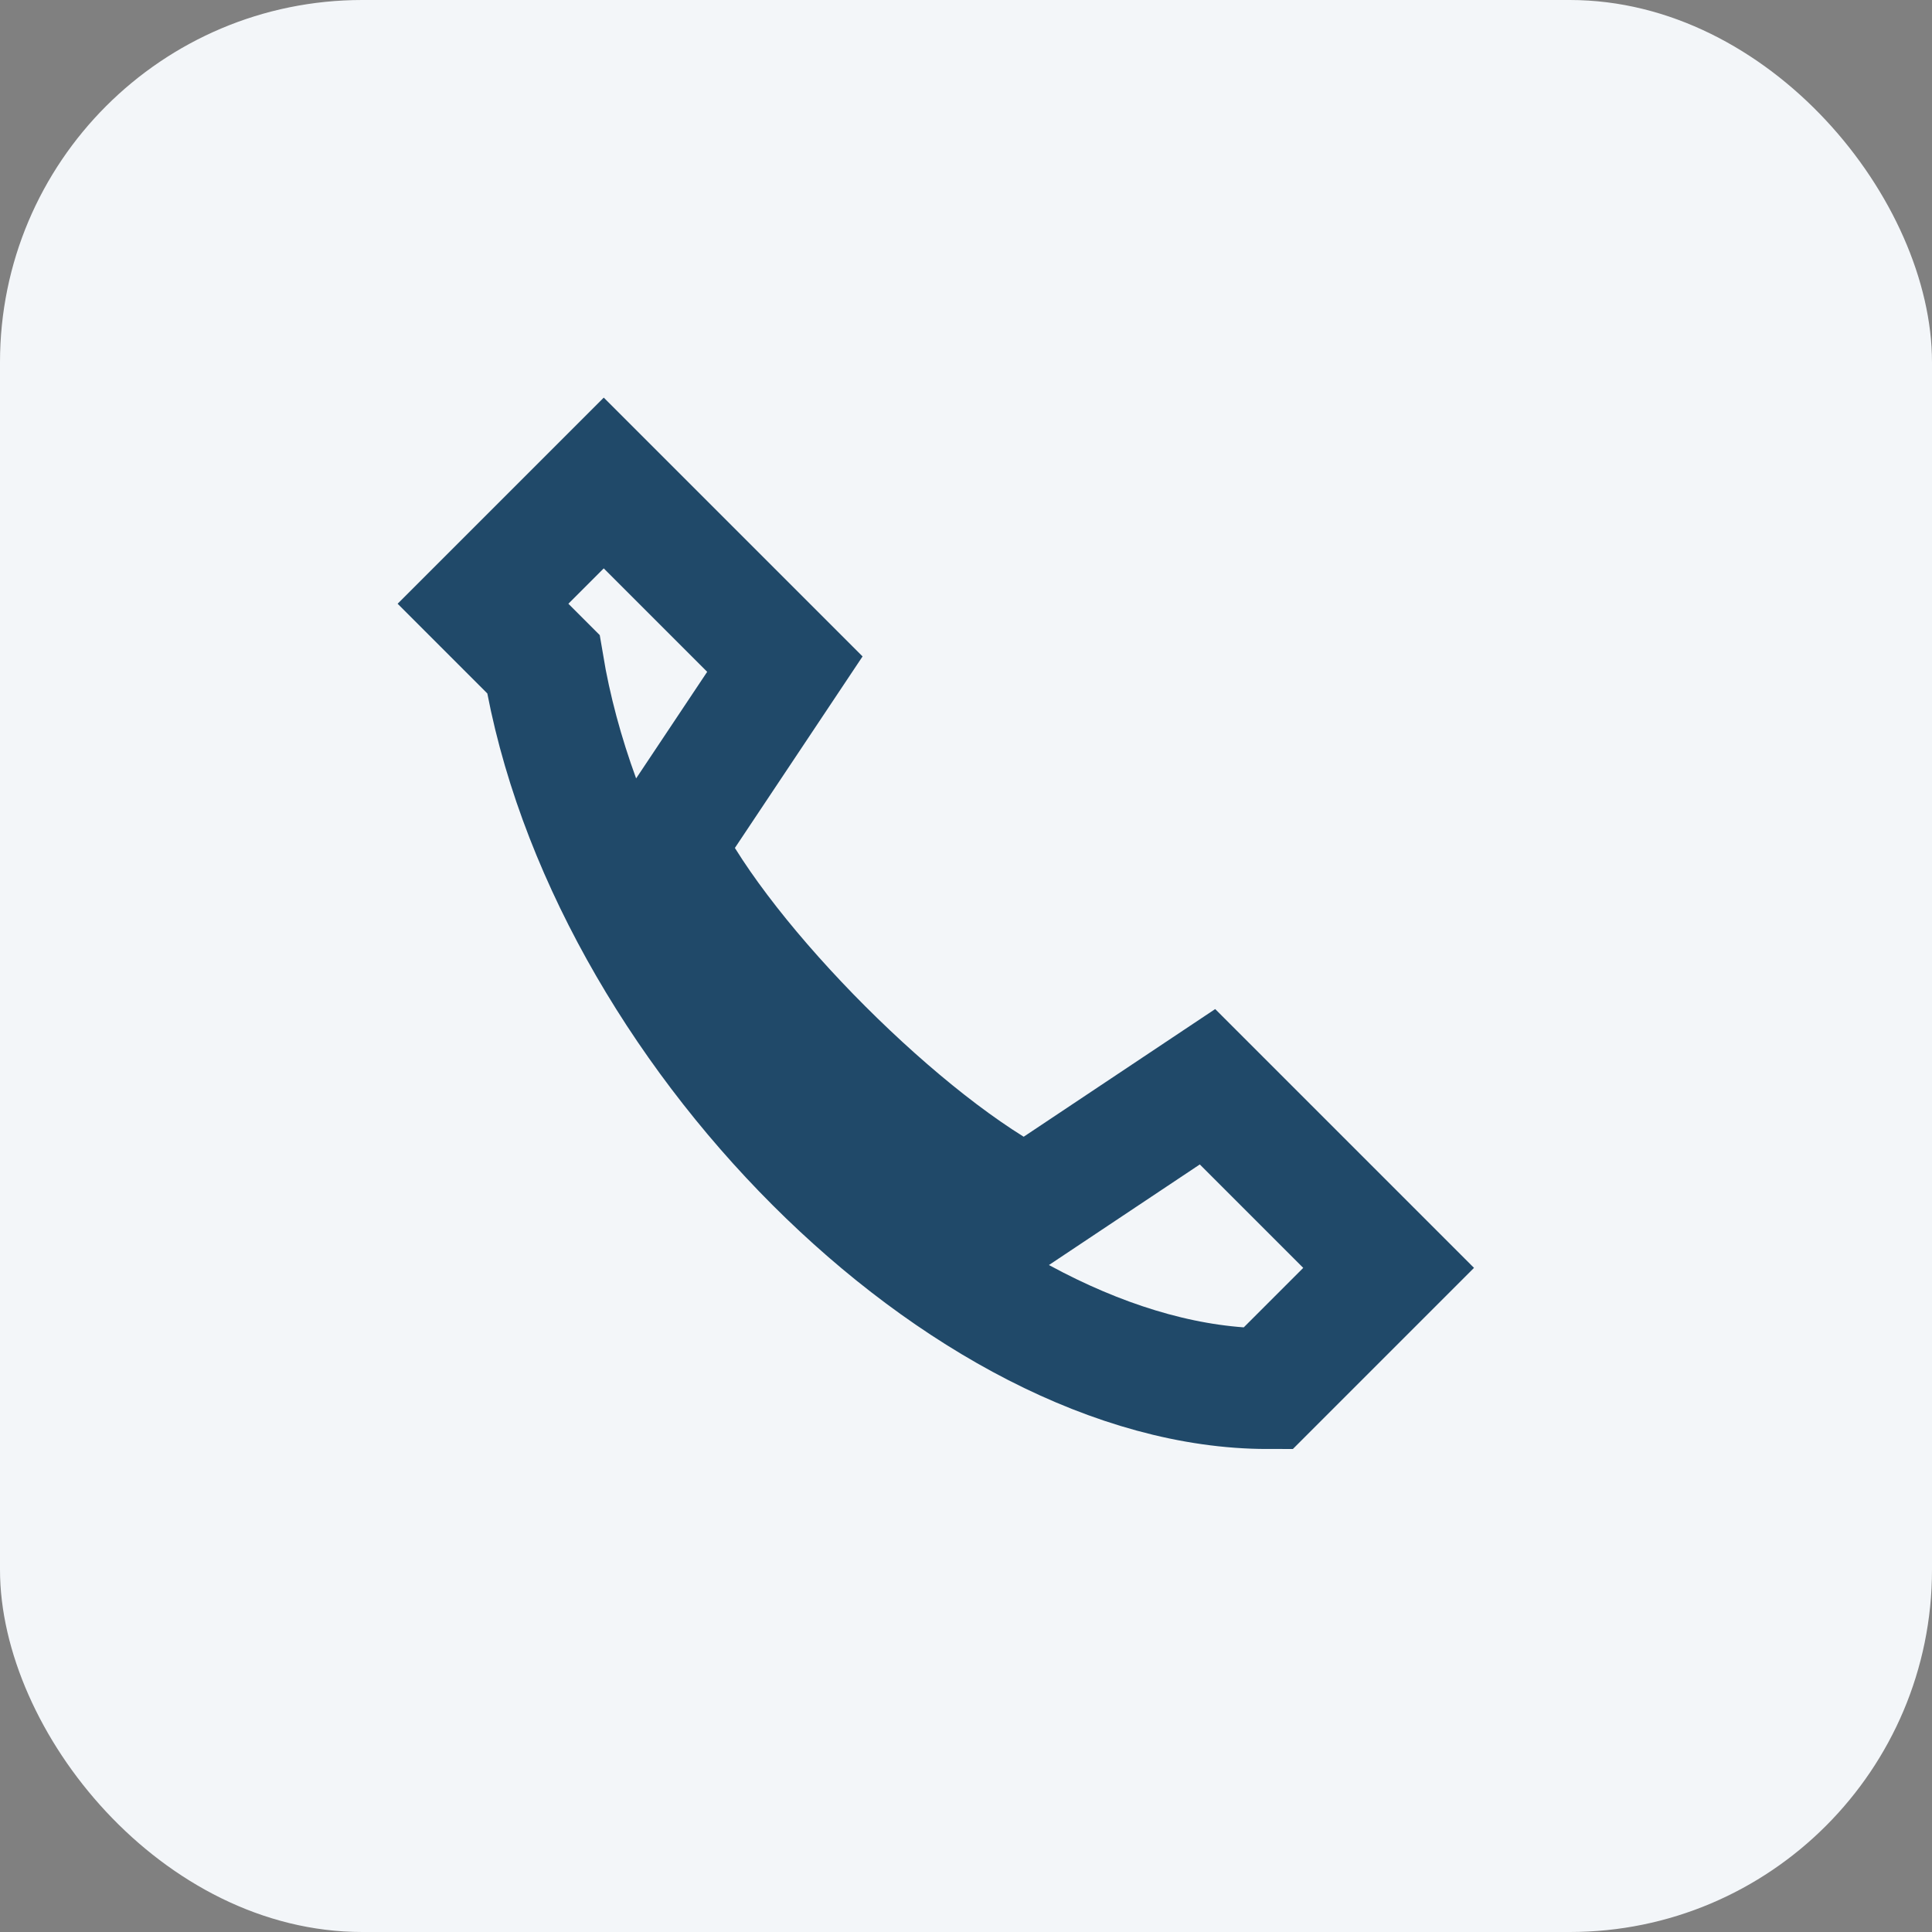
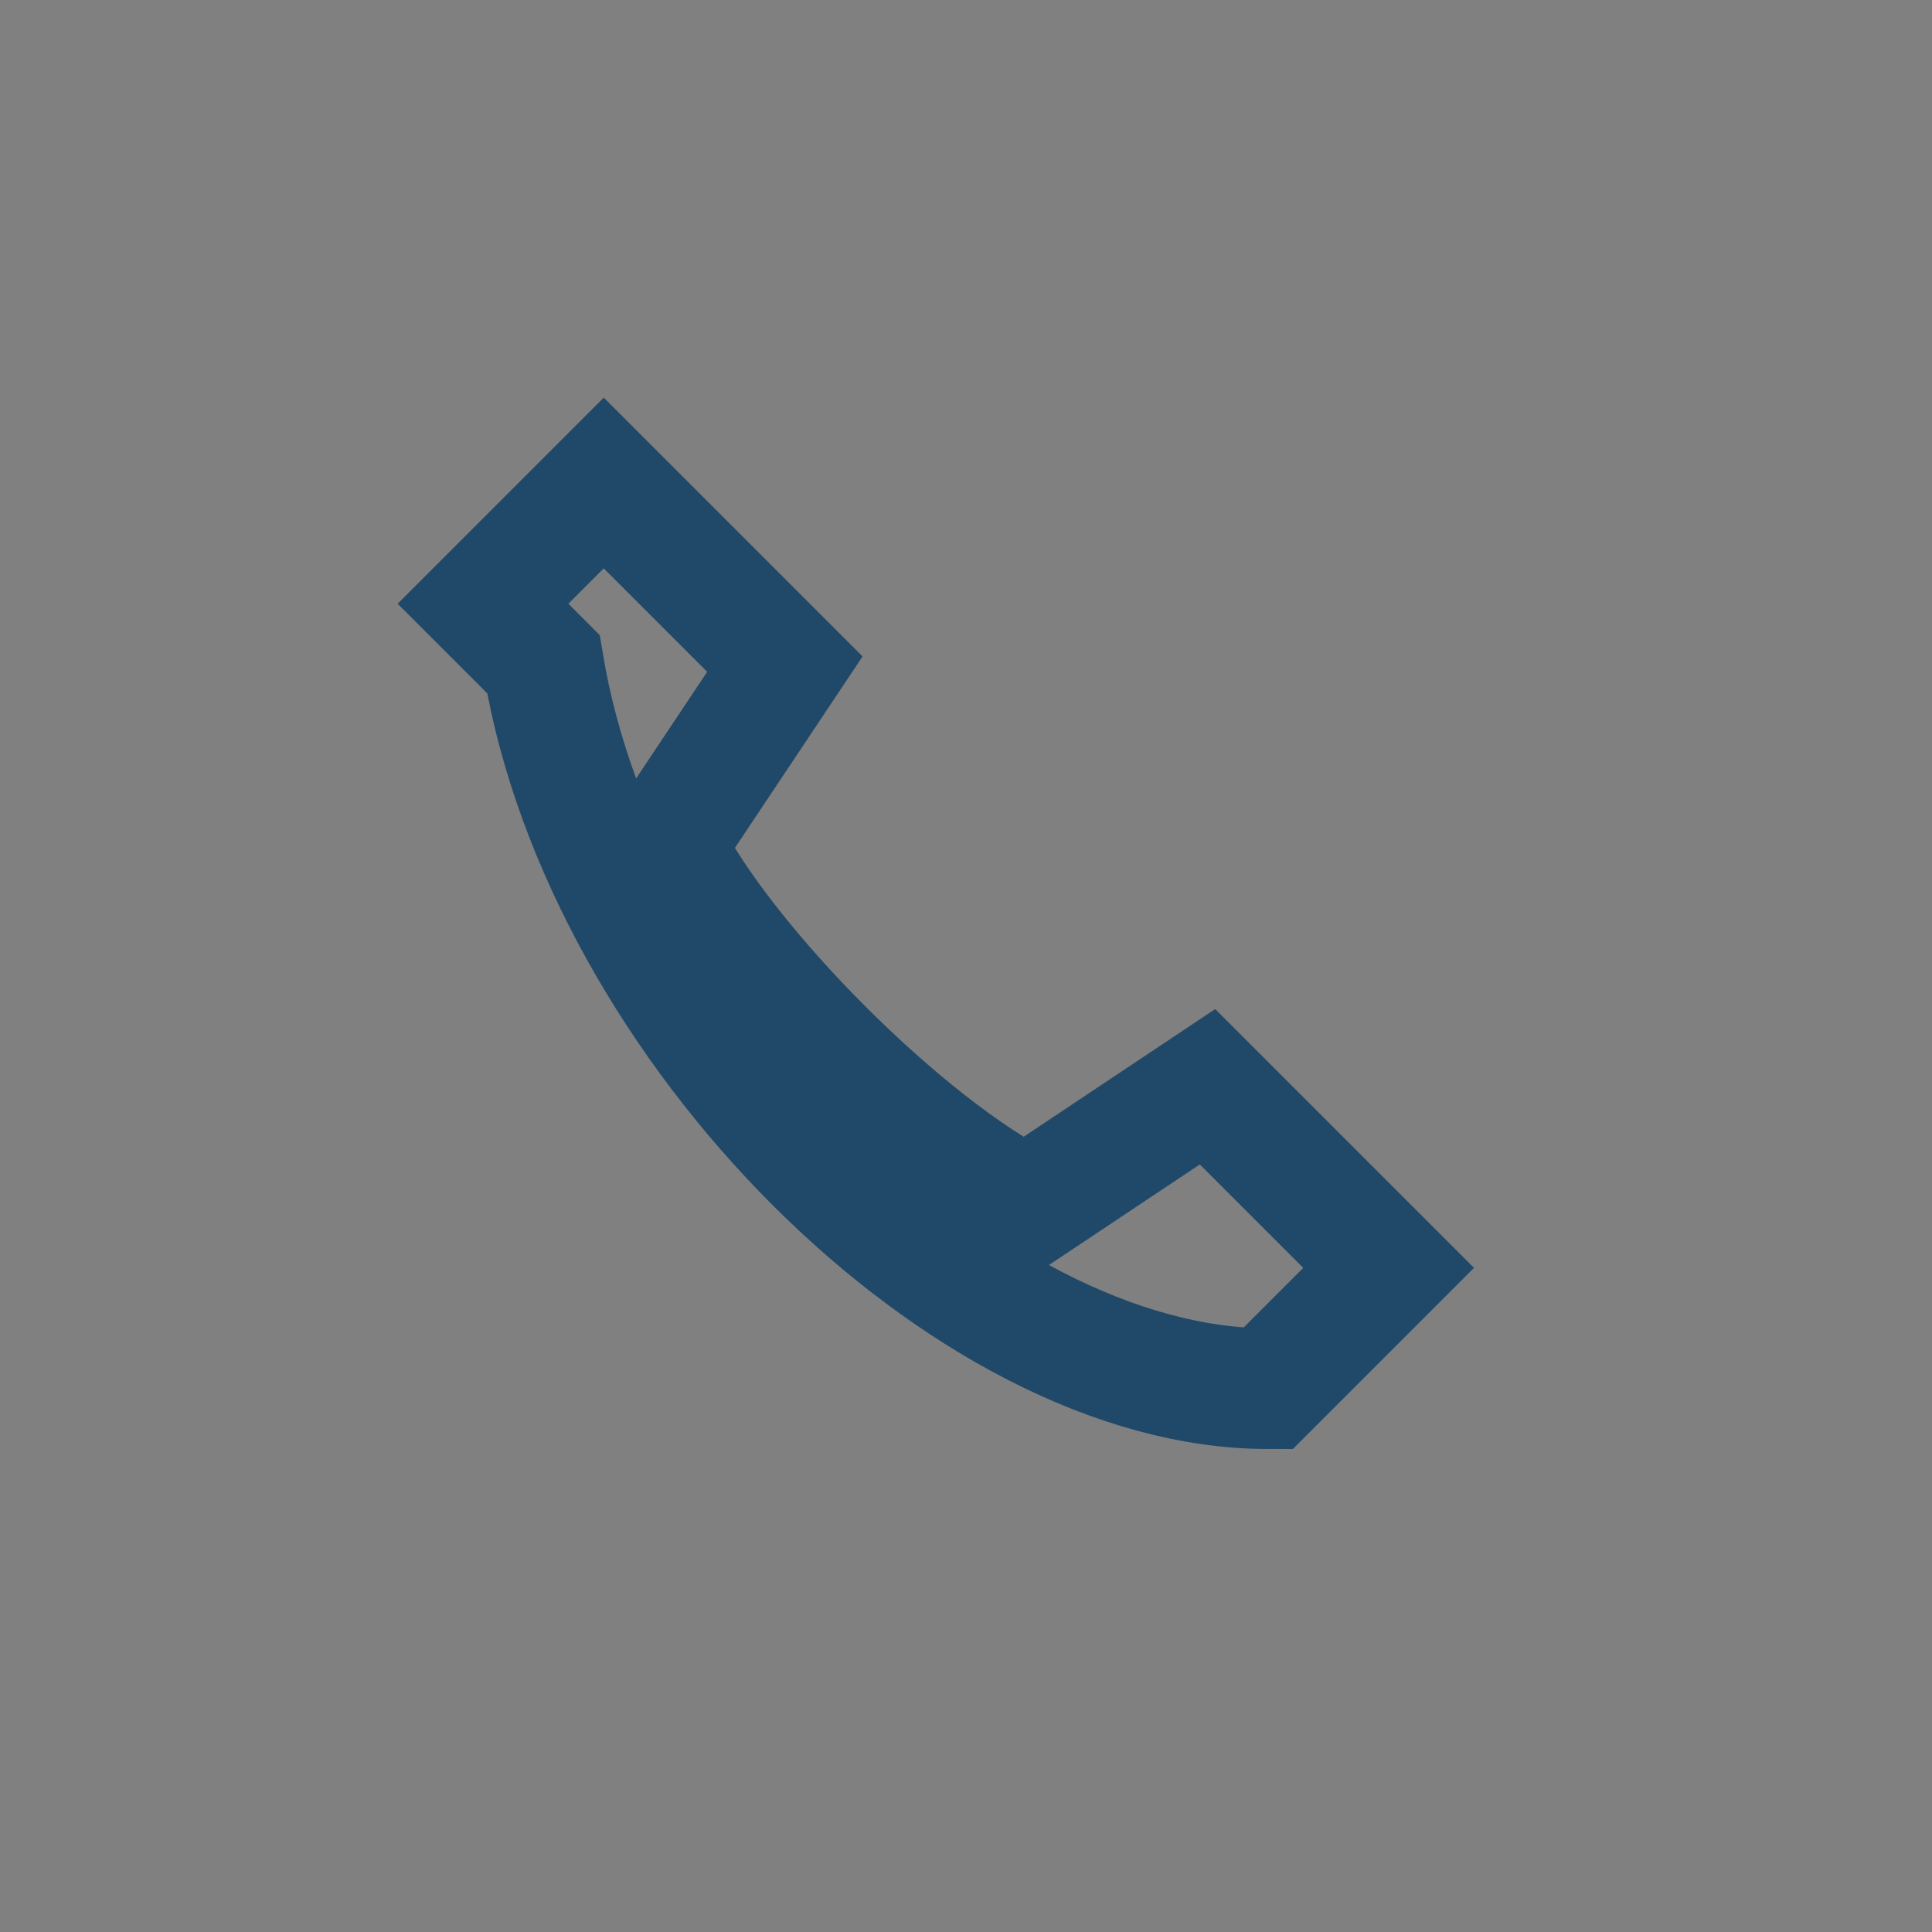
<svg xmlns="http://www.w3.org/2000/svg" width="32" height="32" viewBox="0 0 32 32">
  <rect x="0" y="0" width="32" height="32" fill="#808080" stroke="none" />
-   <rect width="32" height="32" rx="6" fill="#F3F6F9" />
  <path d="M9 11c1 6 7 12 12 12l2-2-3-3-3 2c-2-1-5-4-6-6l2-3-3-3-2 2z" fill="none" stroke="#204969" stroke-width="2" />
</svg>